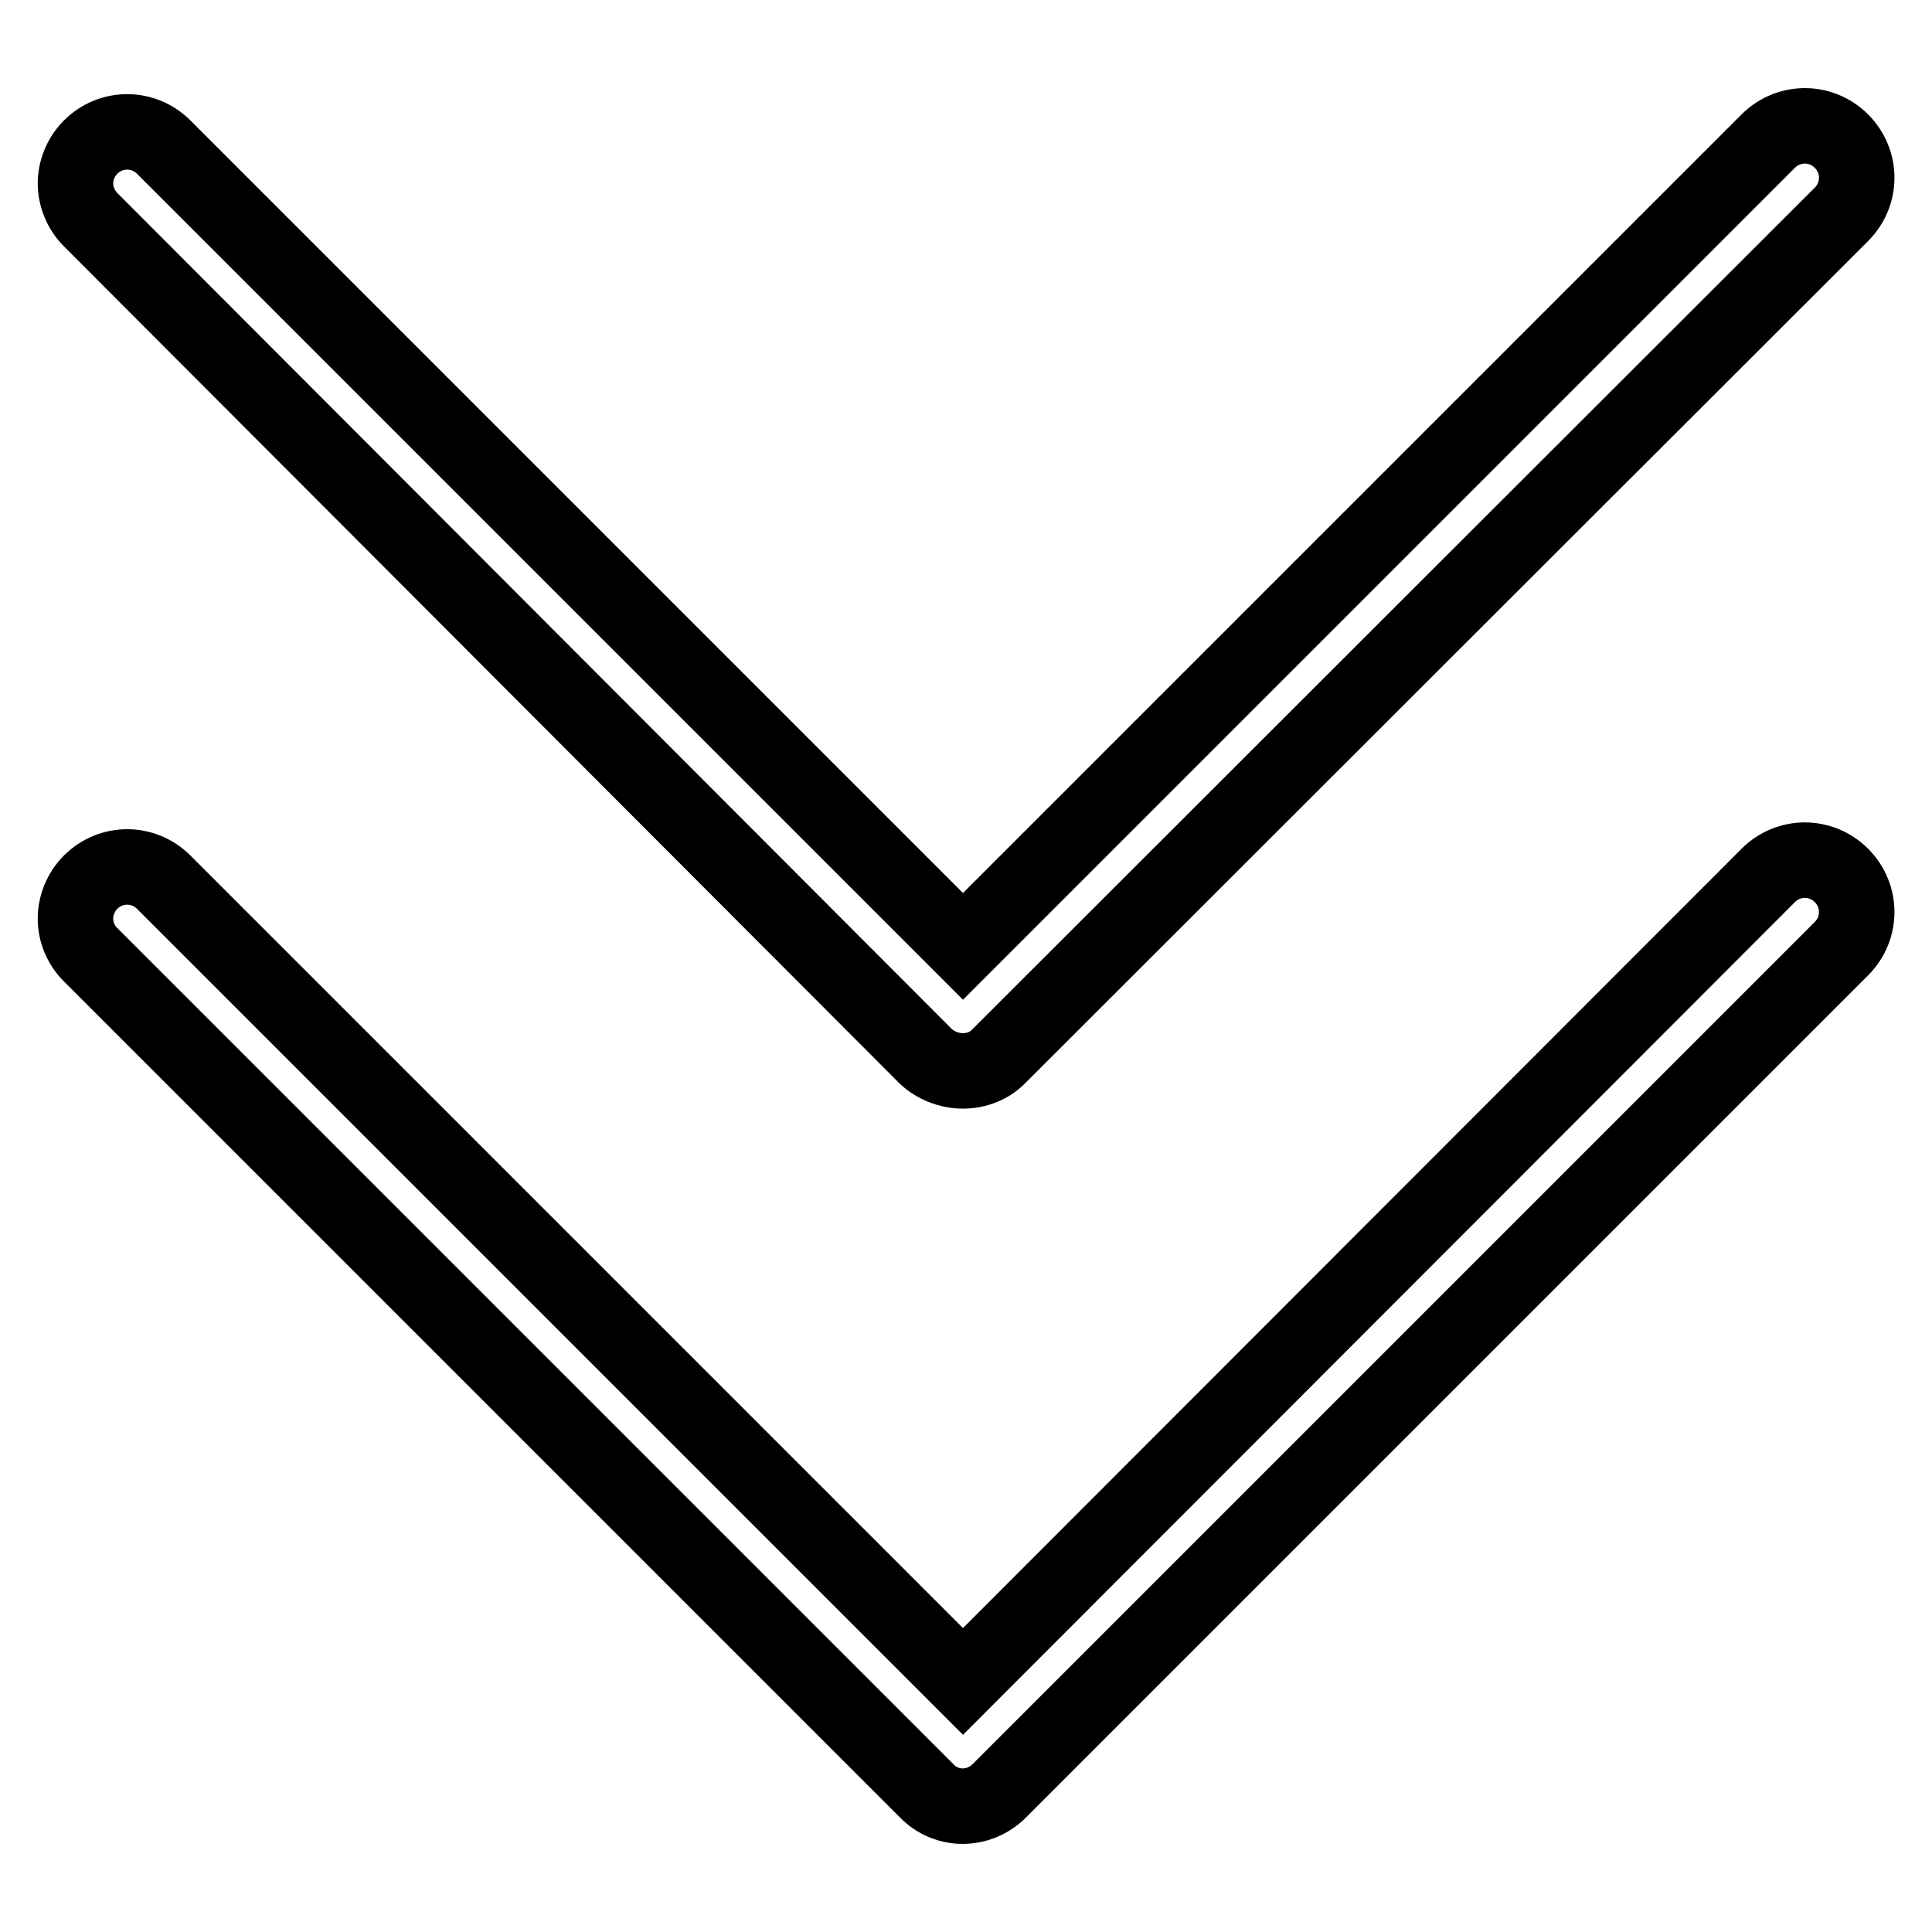
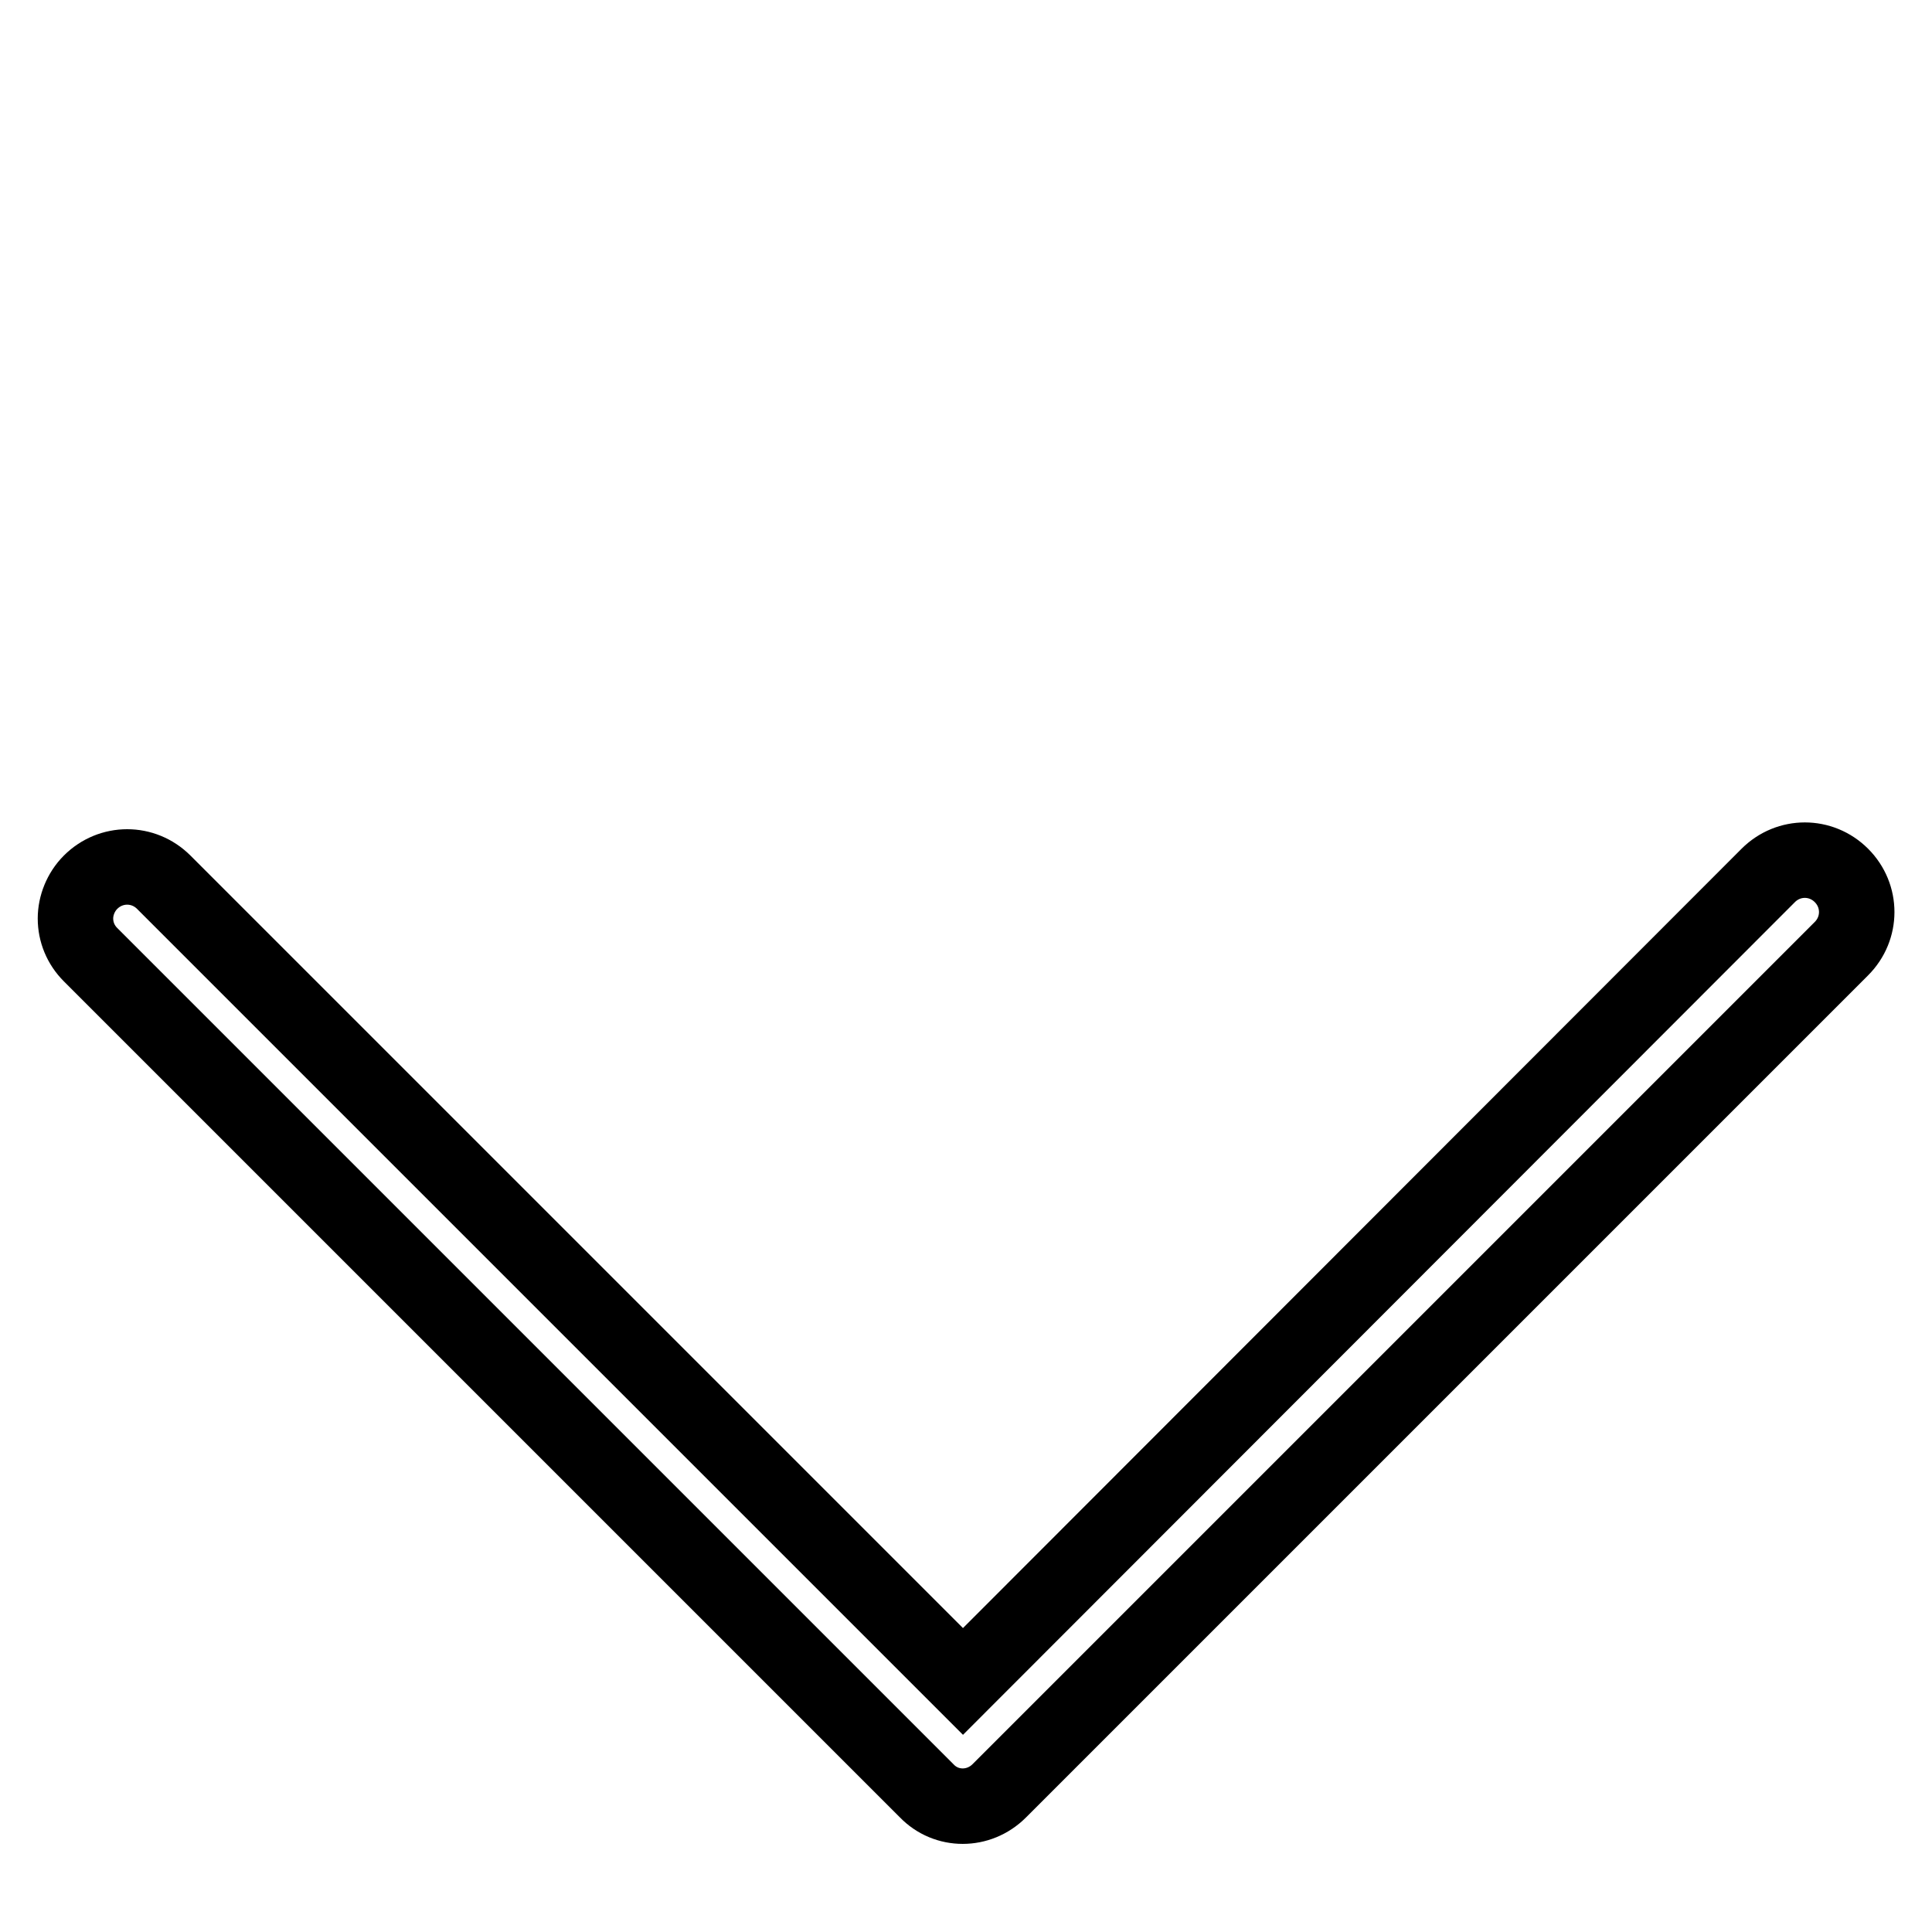
<svg xmlns="http://www.w3.org/2000/svg" version="1.1" x="0px" y="0px" viewBox="0 0 256 256" enable-background="new 0 0 256 256" xml:space="preserve">
  <g>
    <path stroke-width="10" fill-opacity="0" stroke="#000000" d="M132.4,237.3L244,125.7c2.7-2.7,2.7-7,0-9.7c-2.7-2.7-7-2.7-9.7,0L127.6,222.8L21.7,116.9 c-2.7-2.7-7-2.7-9.7,0c-1.3,1.3-2,3.1-2,4.8c0,1.8,0.7,3.5,2,4.8l110.8,110.8C125.4,240,129.7,240,132.4,237.3z" />
-     <path stroke-width="10" fill-opacity="0" stroke="#000000" d="M127.6,141.9c1.8,0,3.6-0.7,4.8-2L244,28.4c2.7-2.7,2.7-7,0-9.7c-2.7-2.7-7-2.7-9.7,0L127.6,125.4 L21.7,19.5c-2.7-2.7-7-2.7-9.7,0c-1.3,1.3-2,3.1-2,4.8s0.7,3.5,2,4.8L122.7,140C124,141.2,125.8,141.9,127.6,141.9z" />
  </g>
</svg>